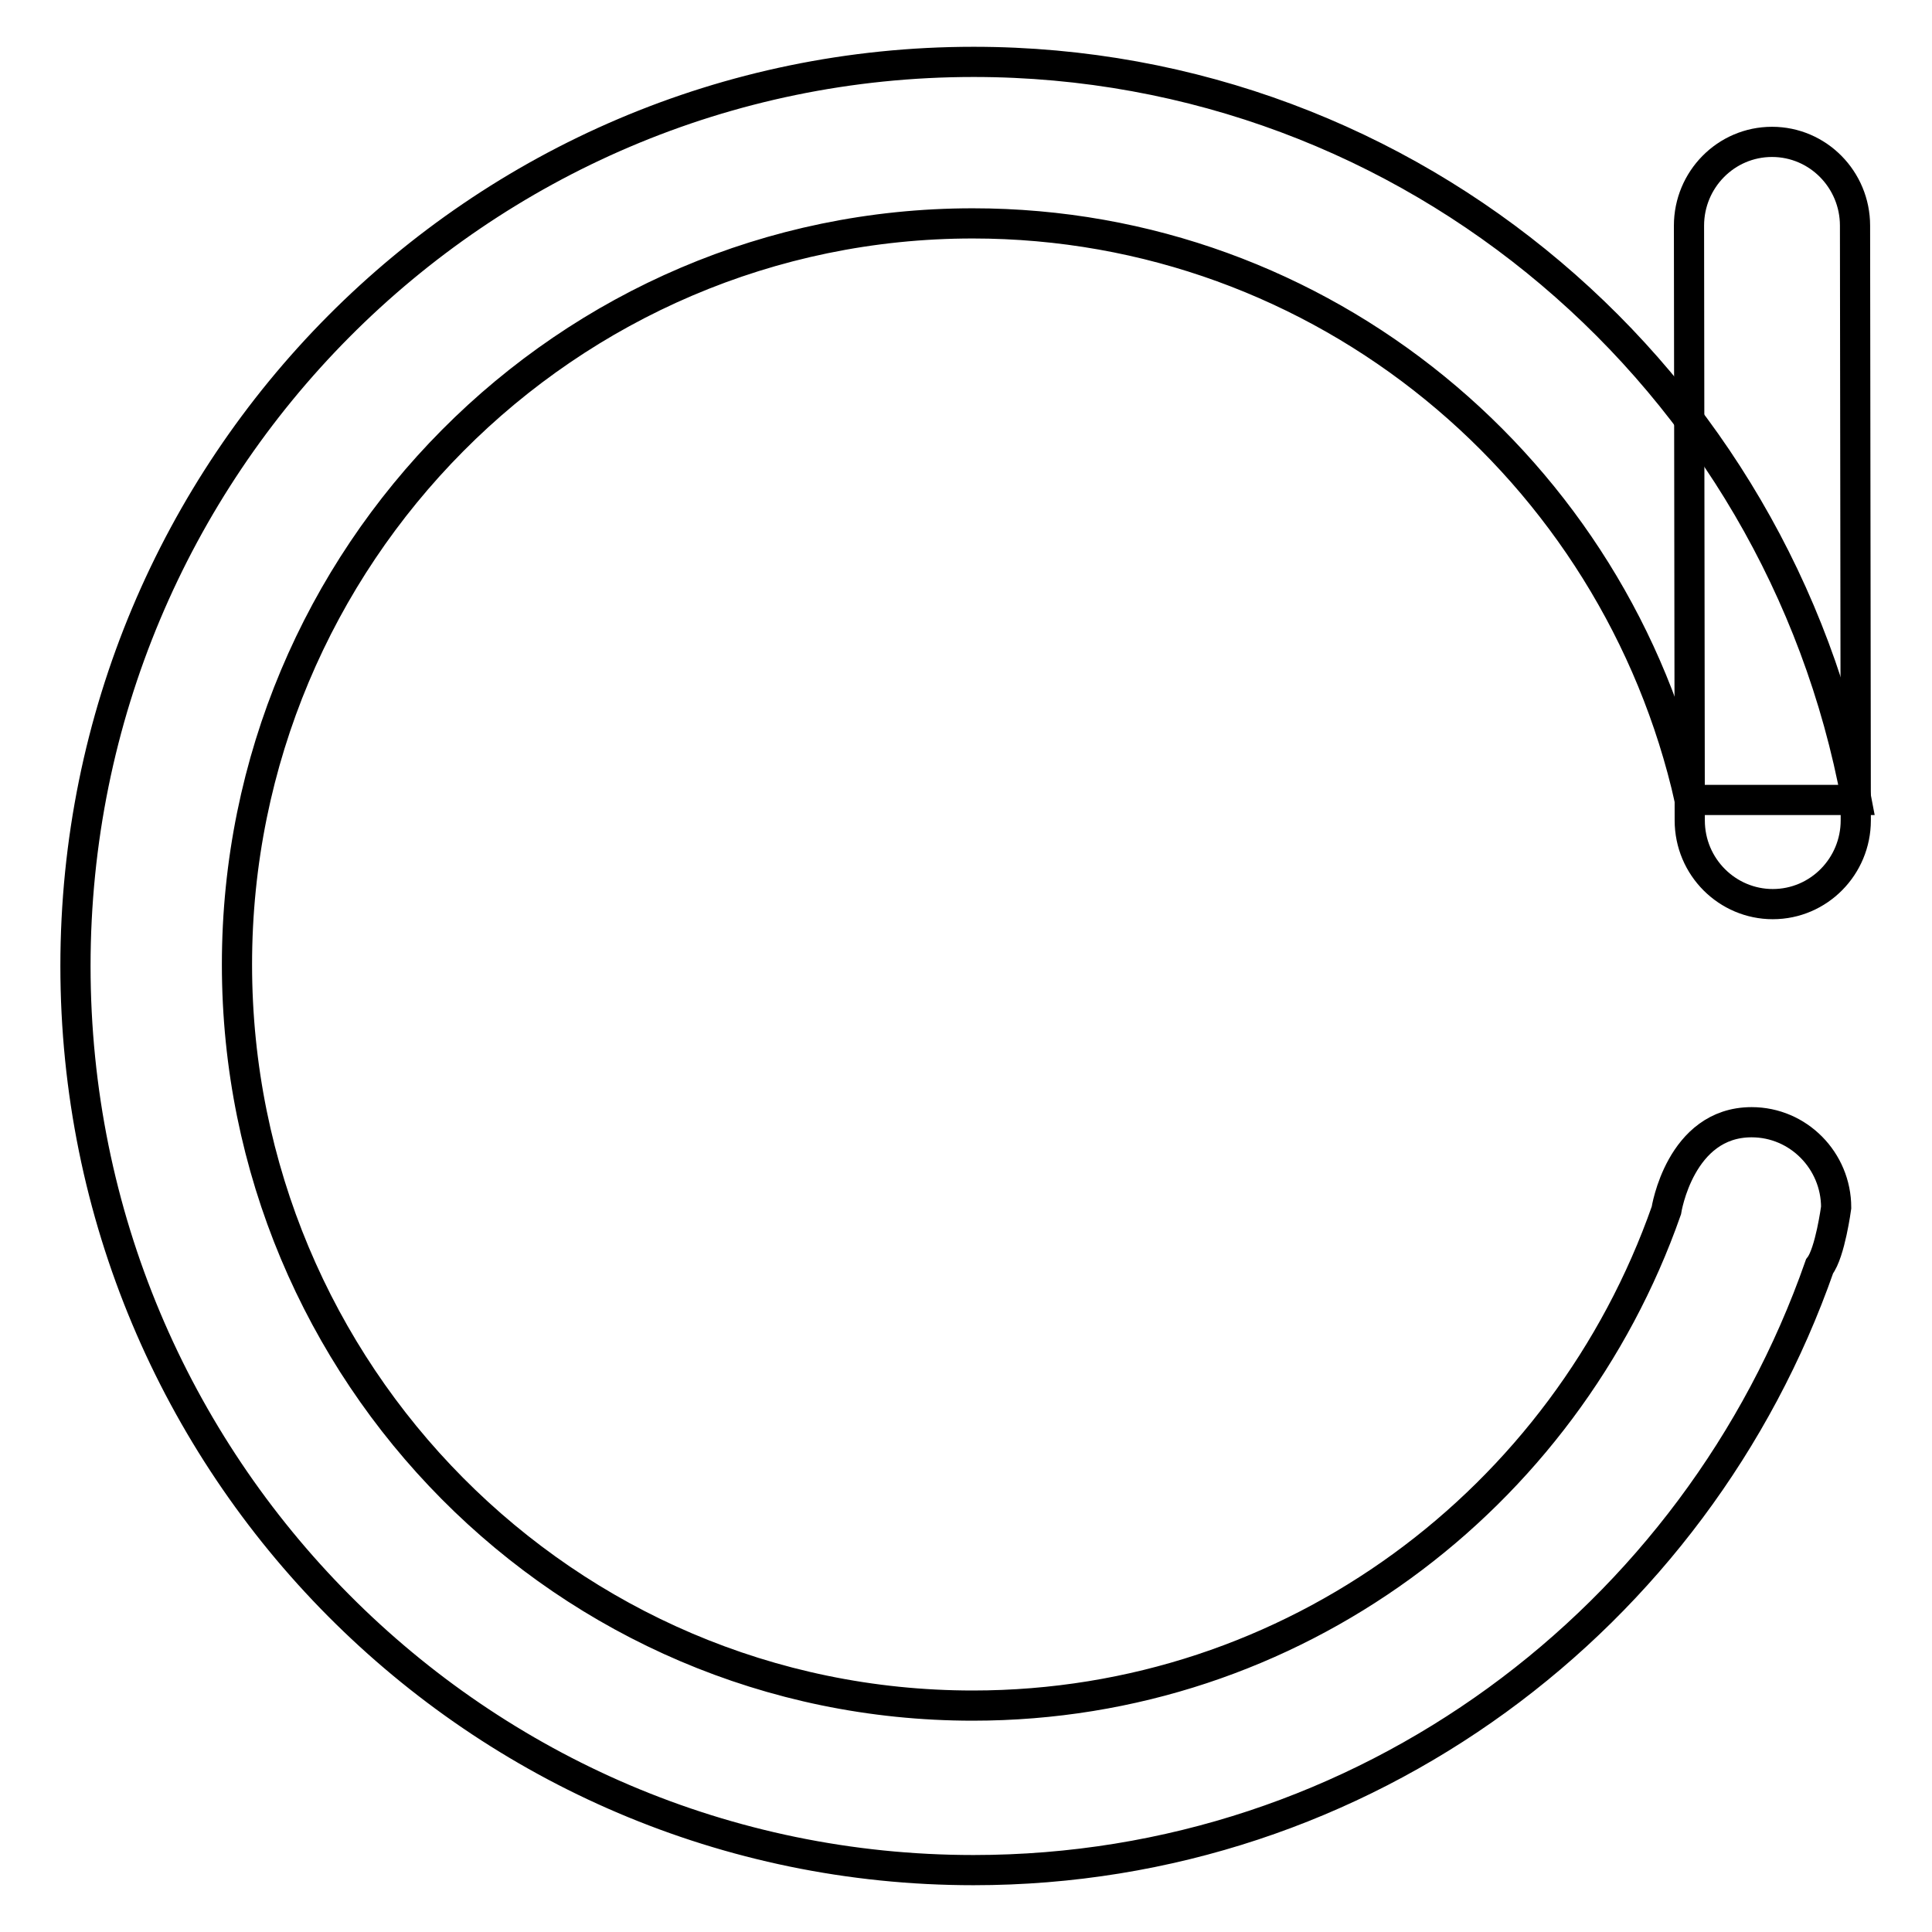
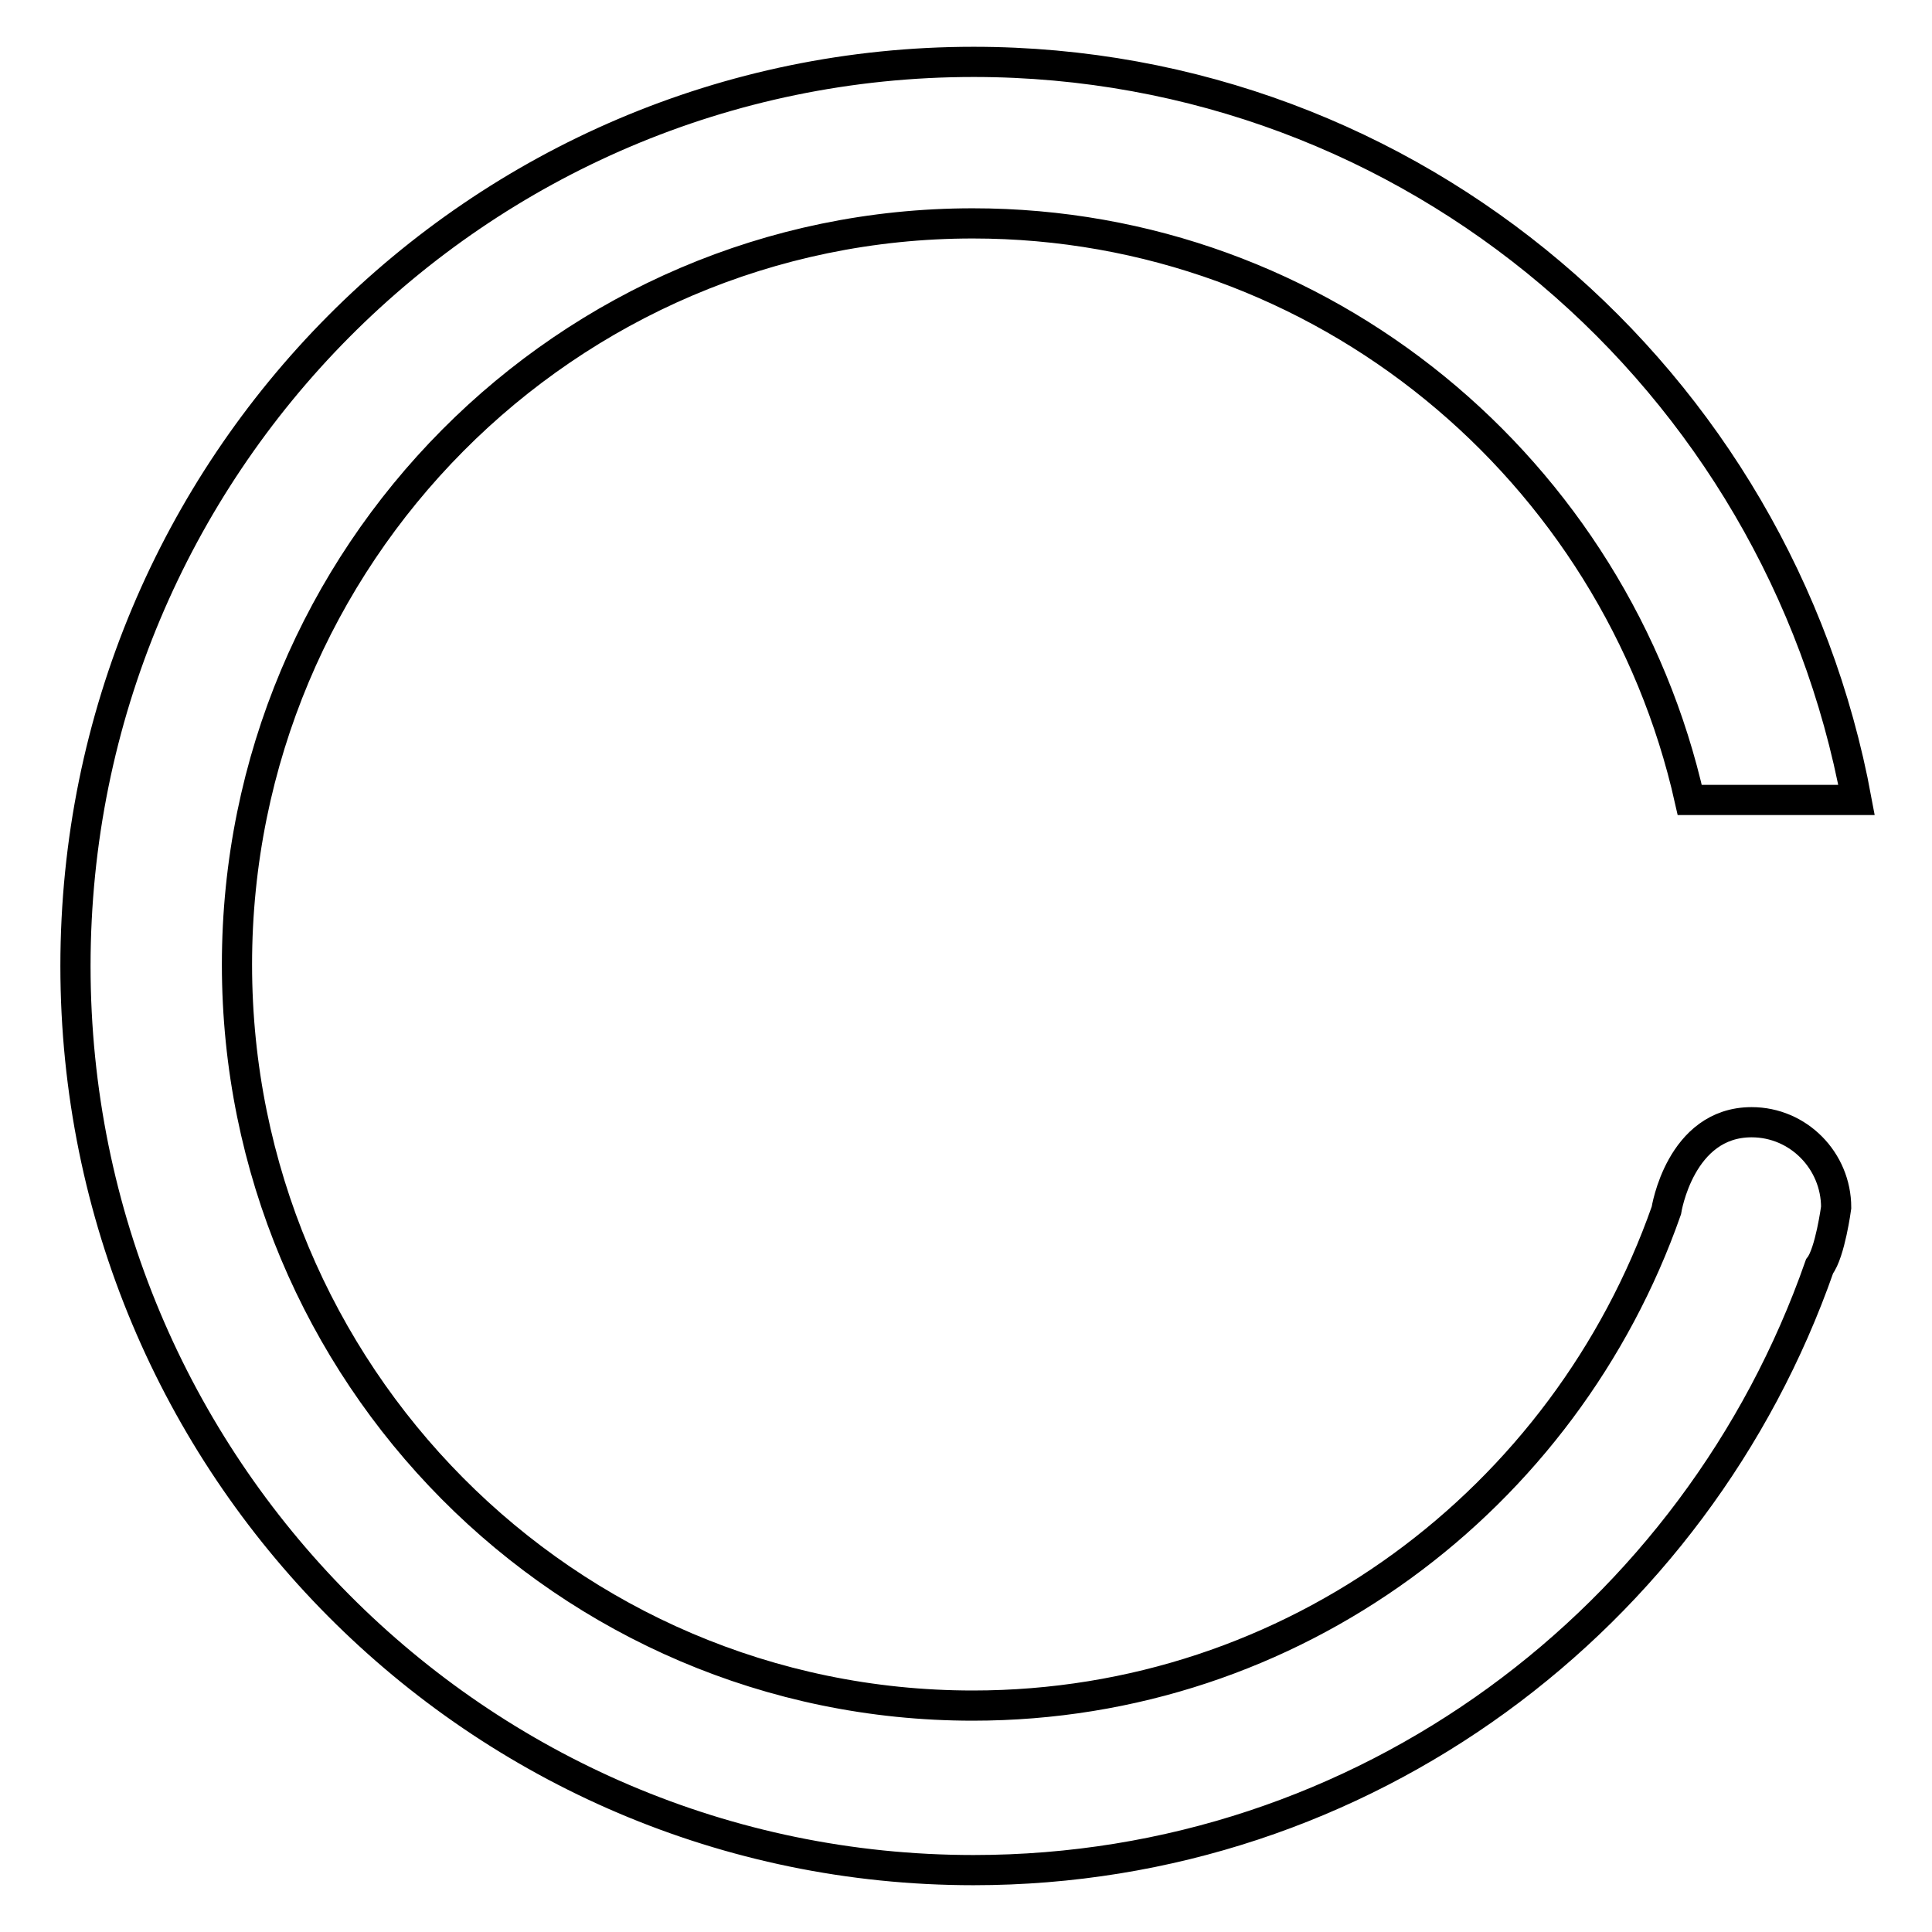
<svg xmlns="http://www.w3.org/2000/svg" version="1.1" x="0px" y="0px" viewBox="0 0 256 256" enable-background="new 0 0 256 256" xml:space="preserve">
  <g>
    <g>
-       <path stroke-width="4" fill-opacity="0" stroke="#000000" d="M223.9,108.7l-0.1-78.8c0-6.1,4.9-11.1,11-11.1c6.1,0,11,5,11,11.1l0.1,78.8c0,6.1-4.9,11.1-11,11.1C228.9,119.8,223.9,114.9,223.9,108.7z" />
      <path stroke-width="4" fill-opacity="0" stroke="#000000" d="M243.3,160c0-6.2-5-11.3-11.2-11.3c-9.5,0-11.3,11.7-11.3,11.7c-13.4,38.2-49.4,65.6-91.9,65.6c-53.9,0-97.5-44-97.5-98.2c0-54.2,43.7-98.2,97.5-98.2c46.4,0,85.2,32.7,95,76.4H246C235.7,50.3,187.3,8.2,129,8.2C63.3,8.2,10,61.8,10,128c0,66.2,53.3,119.8,119,119.8c51.8,0,95.8-33.4,112.1-80C242.5,166,243.3,160,243.3,160z" />
    </g>
  </g>
</svg>